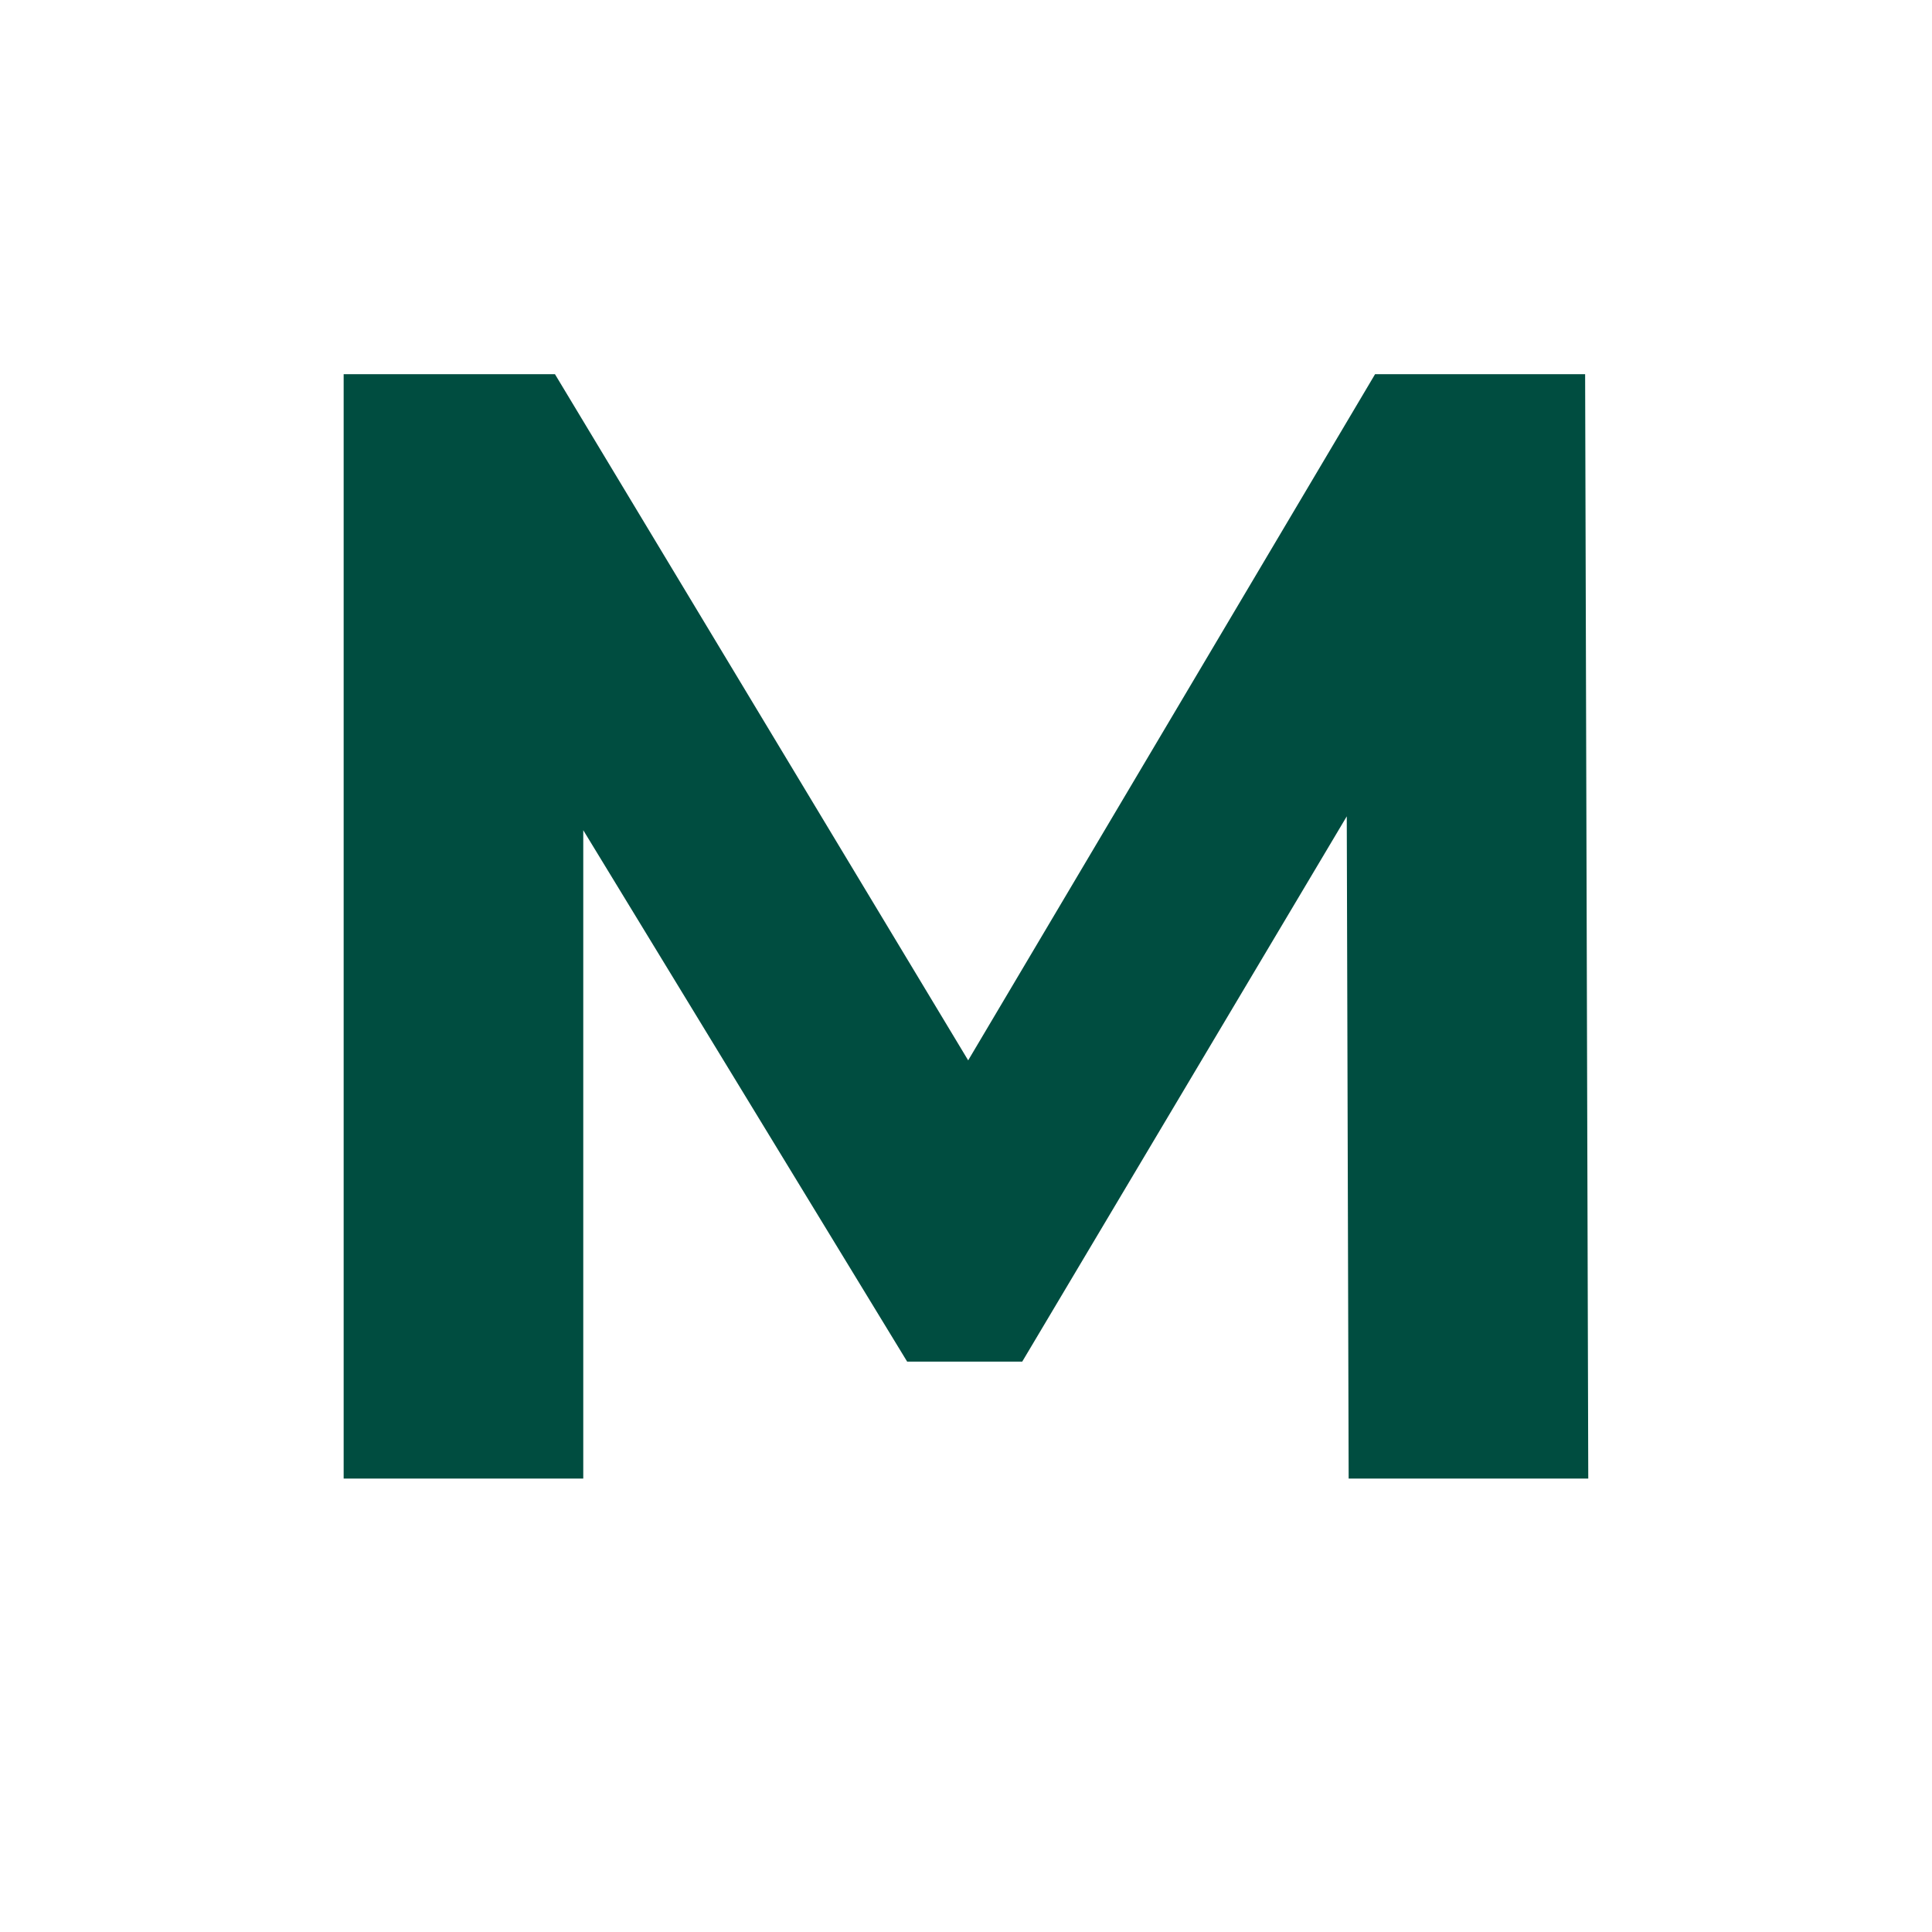
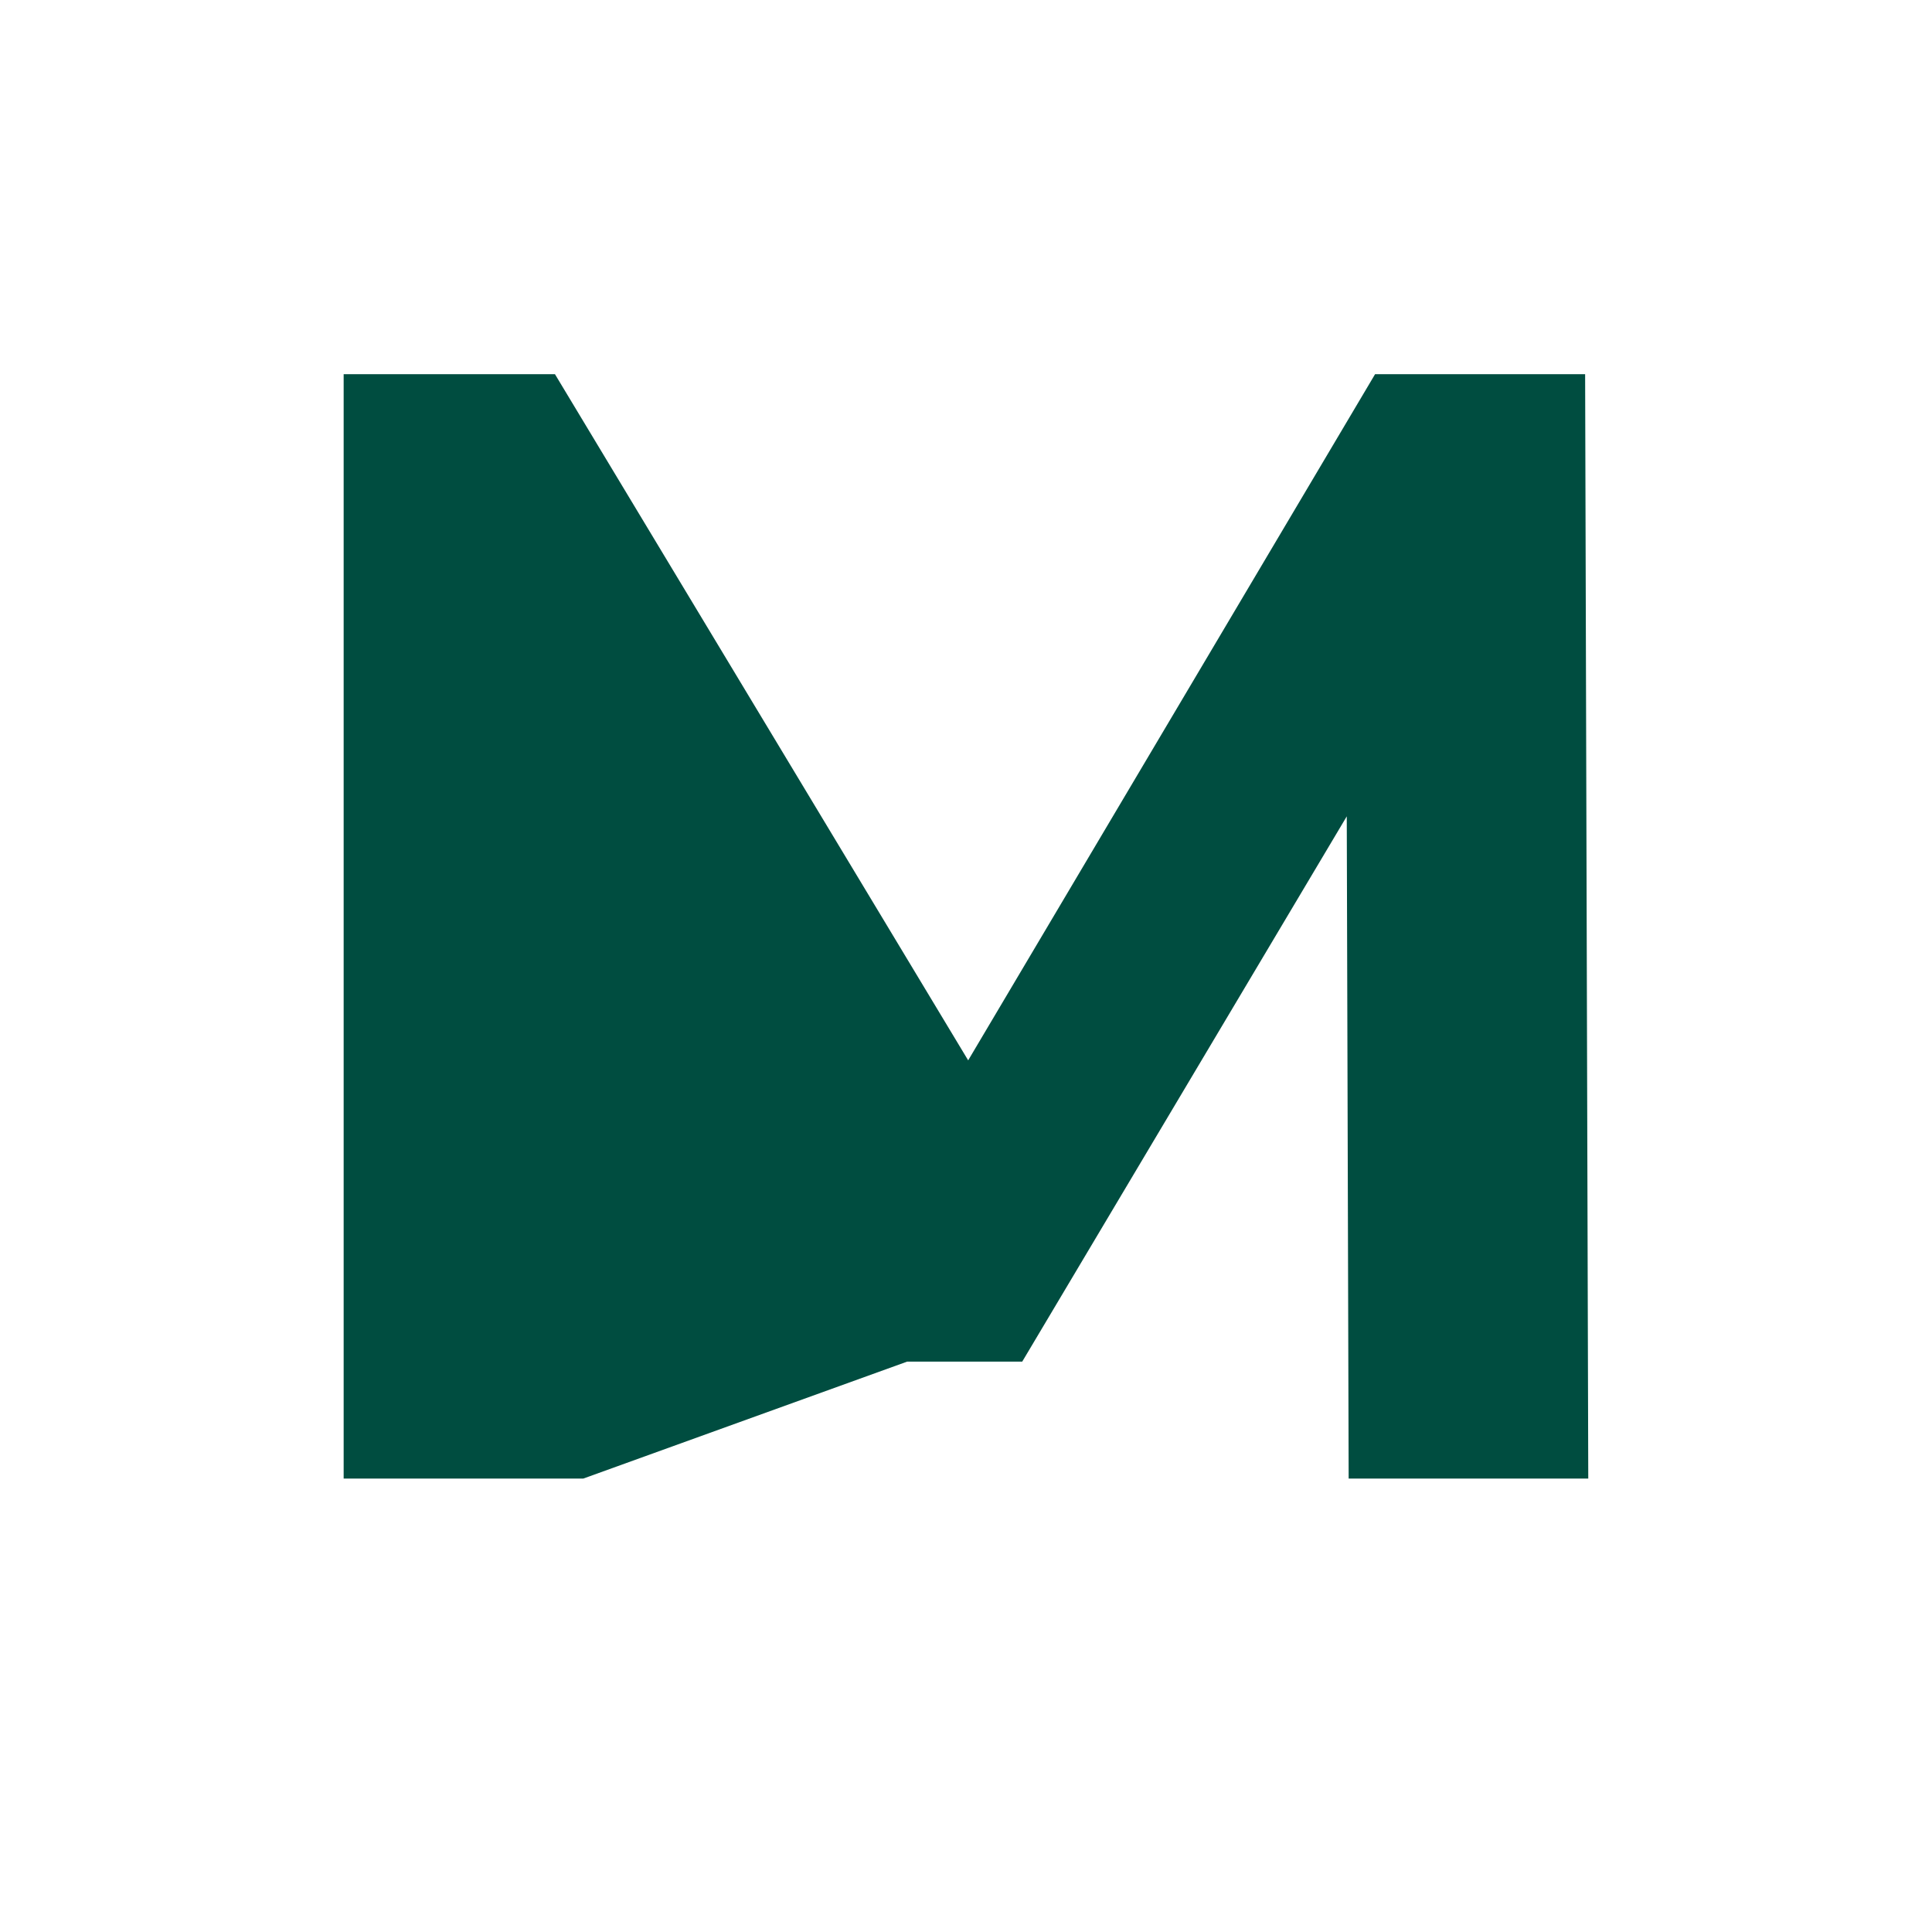
<svg xmlns="http://www.w3.org/2000/svg" version="1.0" preserveAspectRatio="xMidYMid meet" height="64" viewBox="0 0 48 48" zoomAndPan="magnify" width="64">
  <defs>
    <g />
  </defs>
  <g fill-opacity="1" fill="#004d40">
    <g transform="translate(5.288, 36.735)">
      <g>
-         <path d="M 28.219 0 L 28.172 -16.453 L 20.109 -2.906 L 17.25 -2.906 L 9.203 -16.109 L 9.203 0 L 3.25 0 L 3.25 -27.438 L 8.5 -27.438 L 18.766 -10.391 L 28.875 -27.438 L 34.094 -27.438 L 34.172 0 Z M 28.219 0" />
+         <path d="M 28.219 0 L 28.172 -16.453 L 20.109 -2.906 L 17.25 -2.906 L 9.203 0 L 3.25 0 L 3.25 -27.438 L 8.5 -27.438 L 18.766 -10.391 L 28.875 -27.438 L 34.094 -27.438 L 34.172 0 Z M 28.219 0" />
      </g>
    </g>
  </g>
</svg>